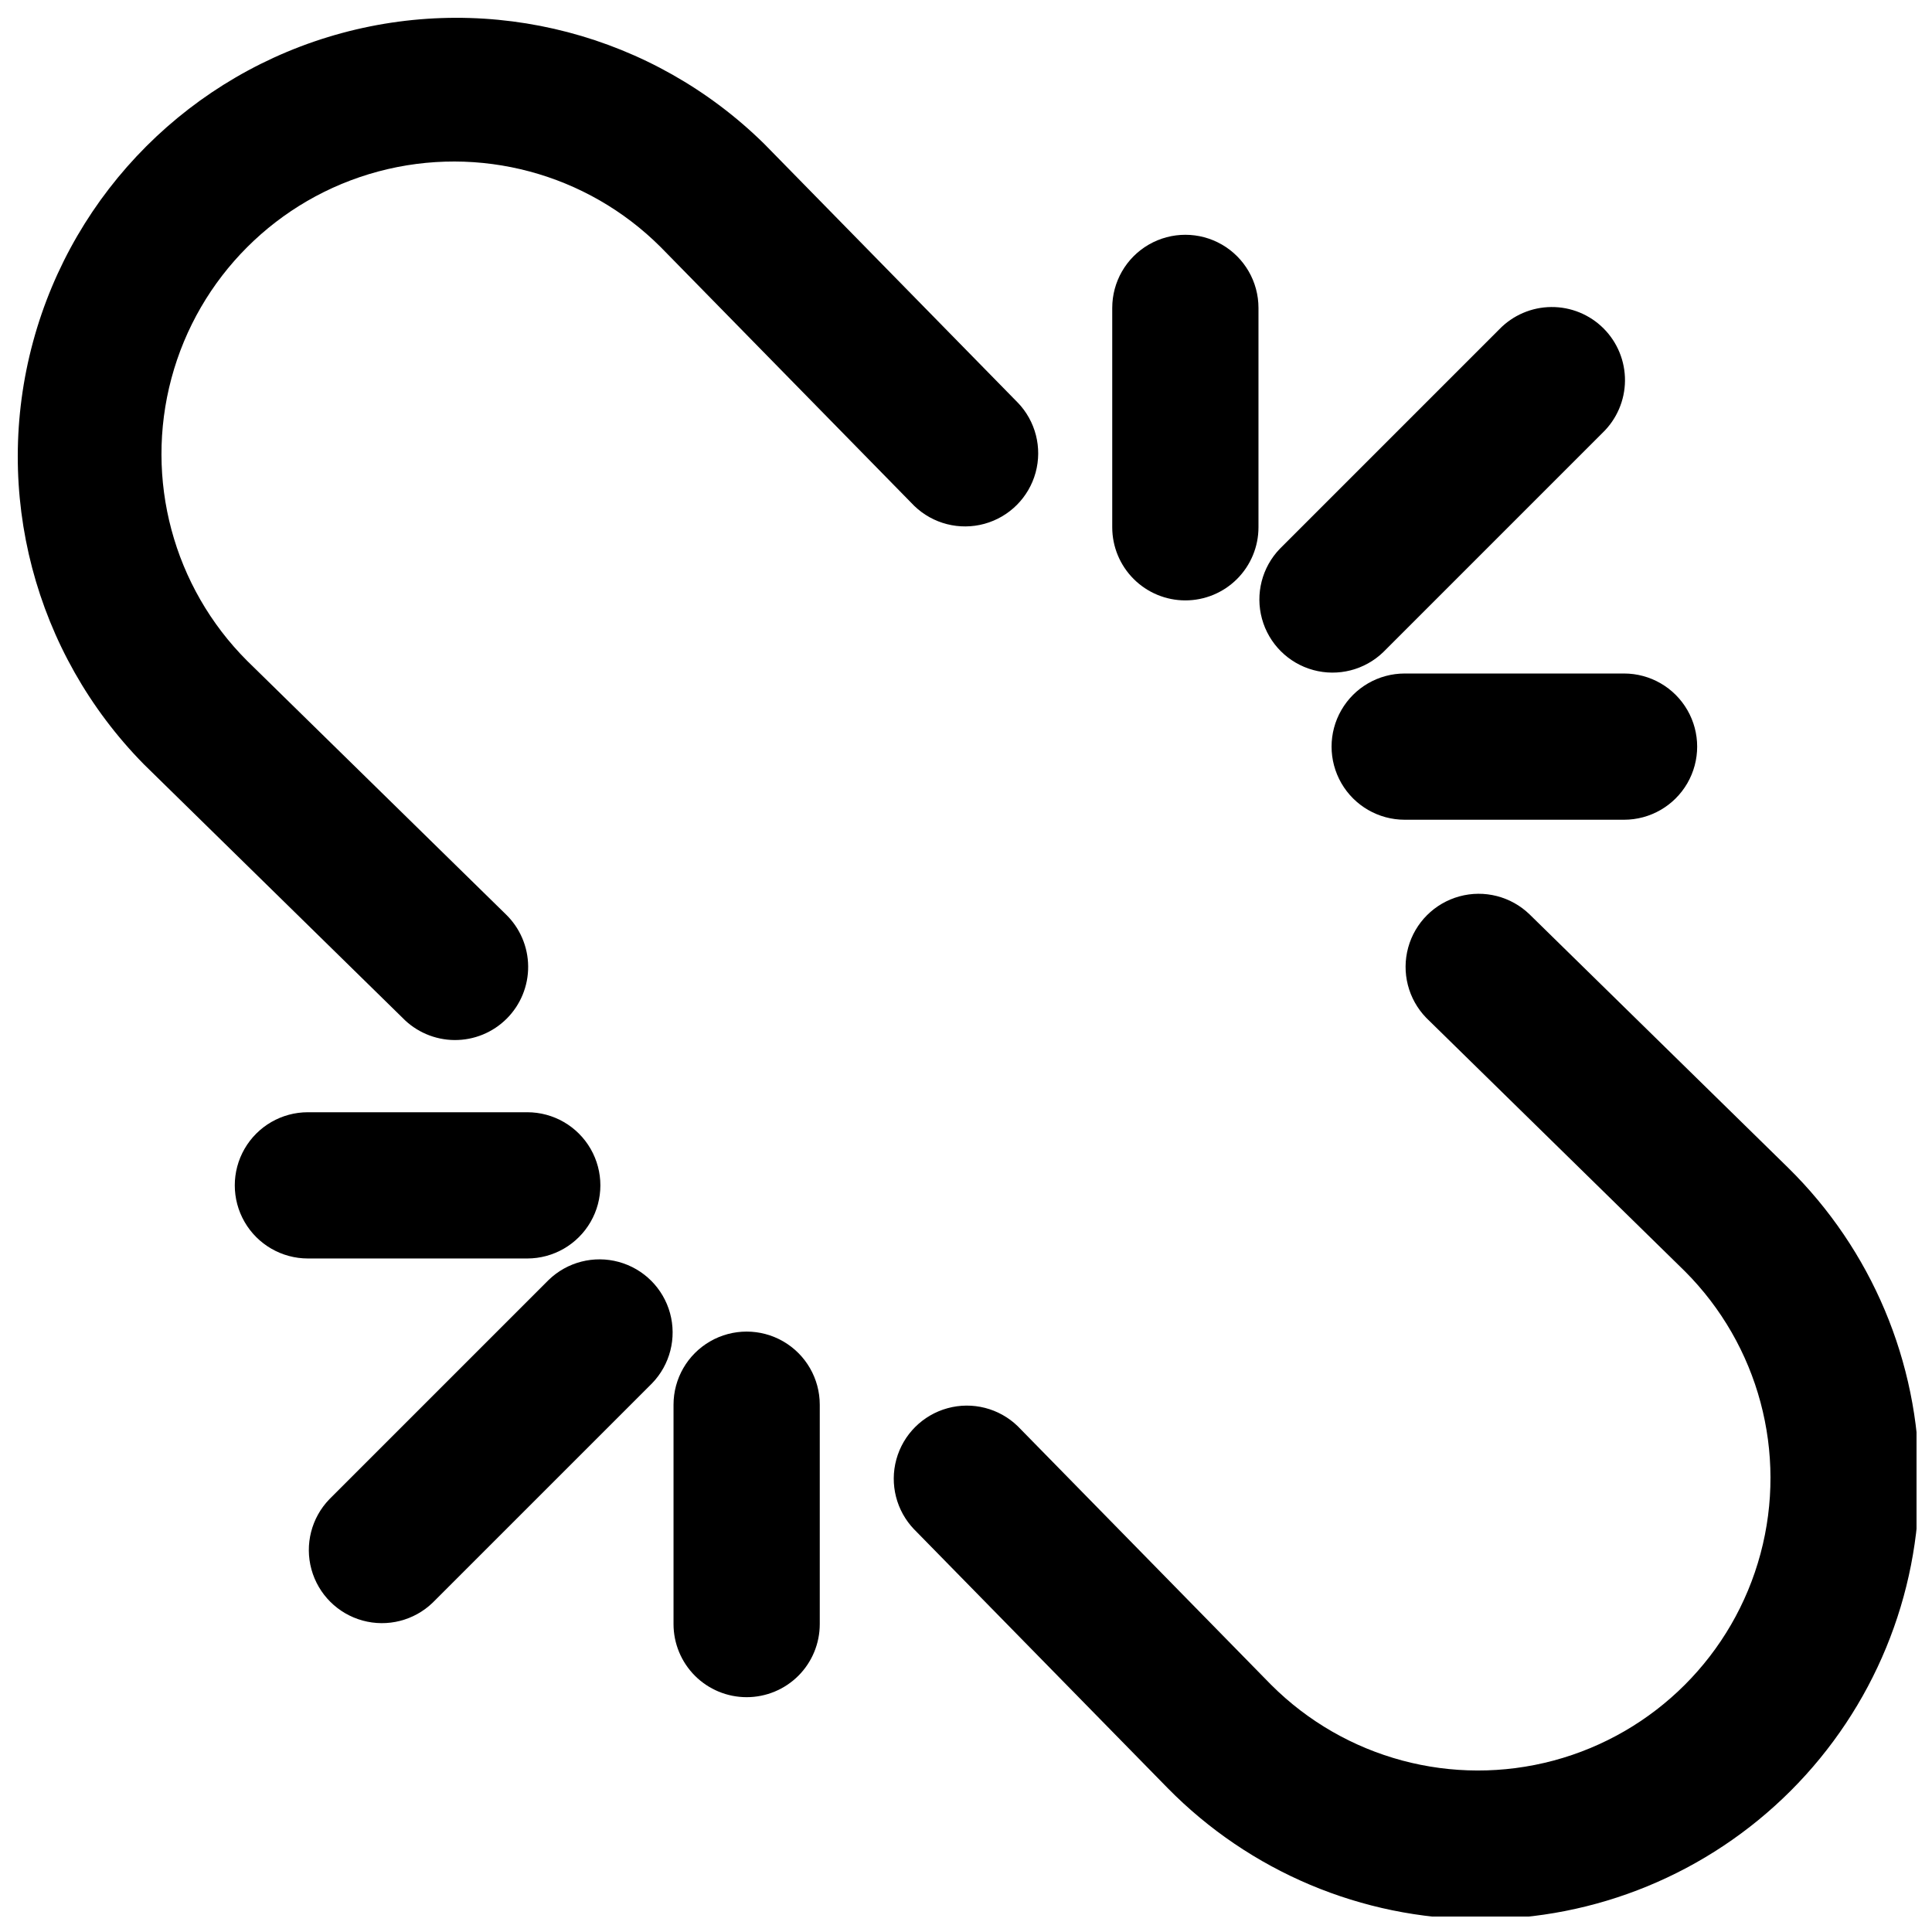
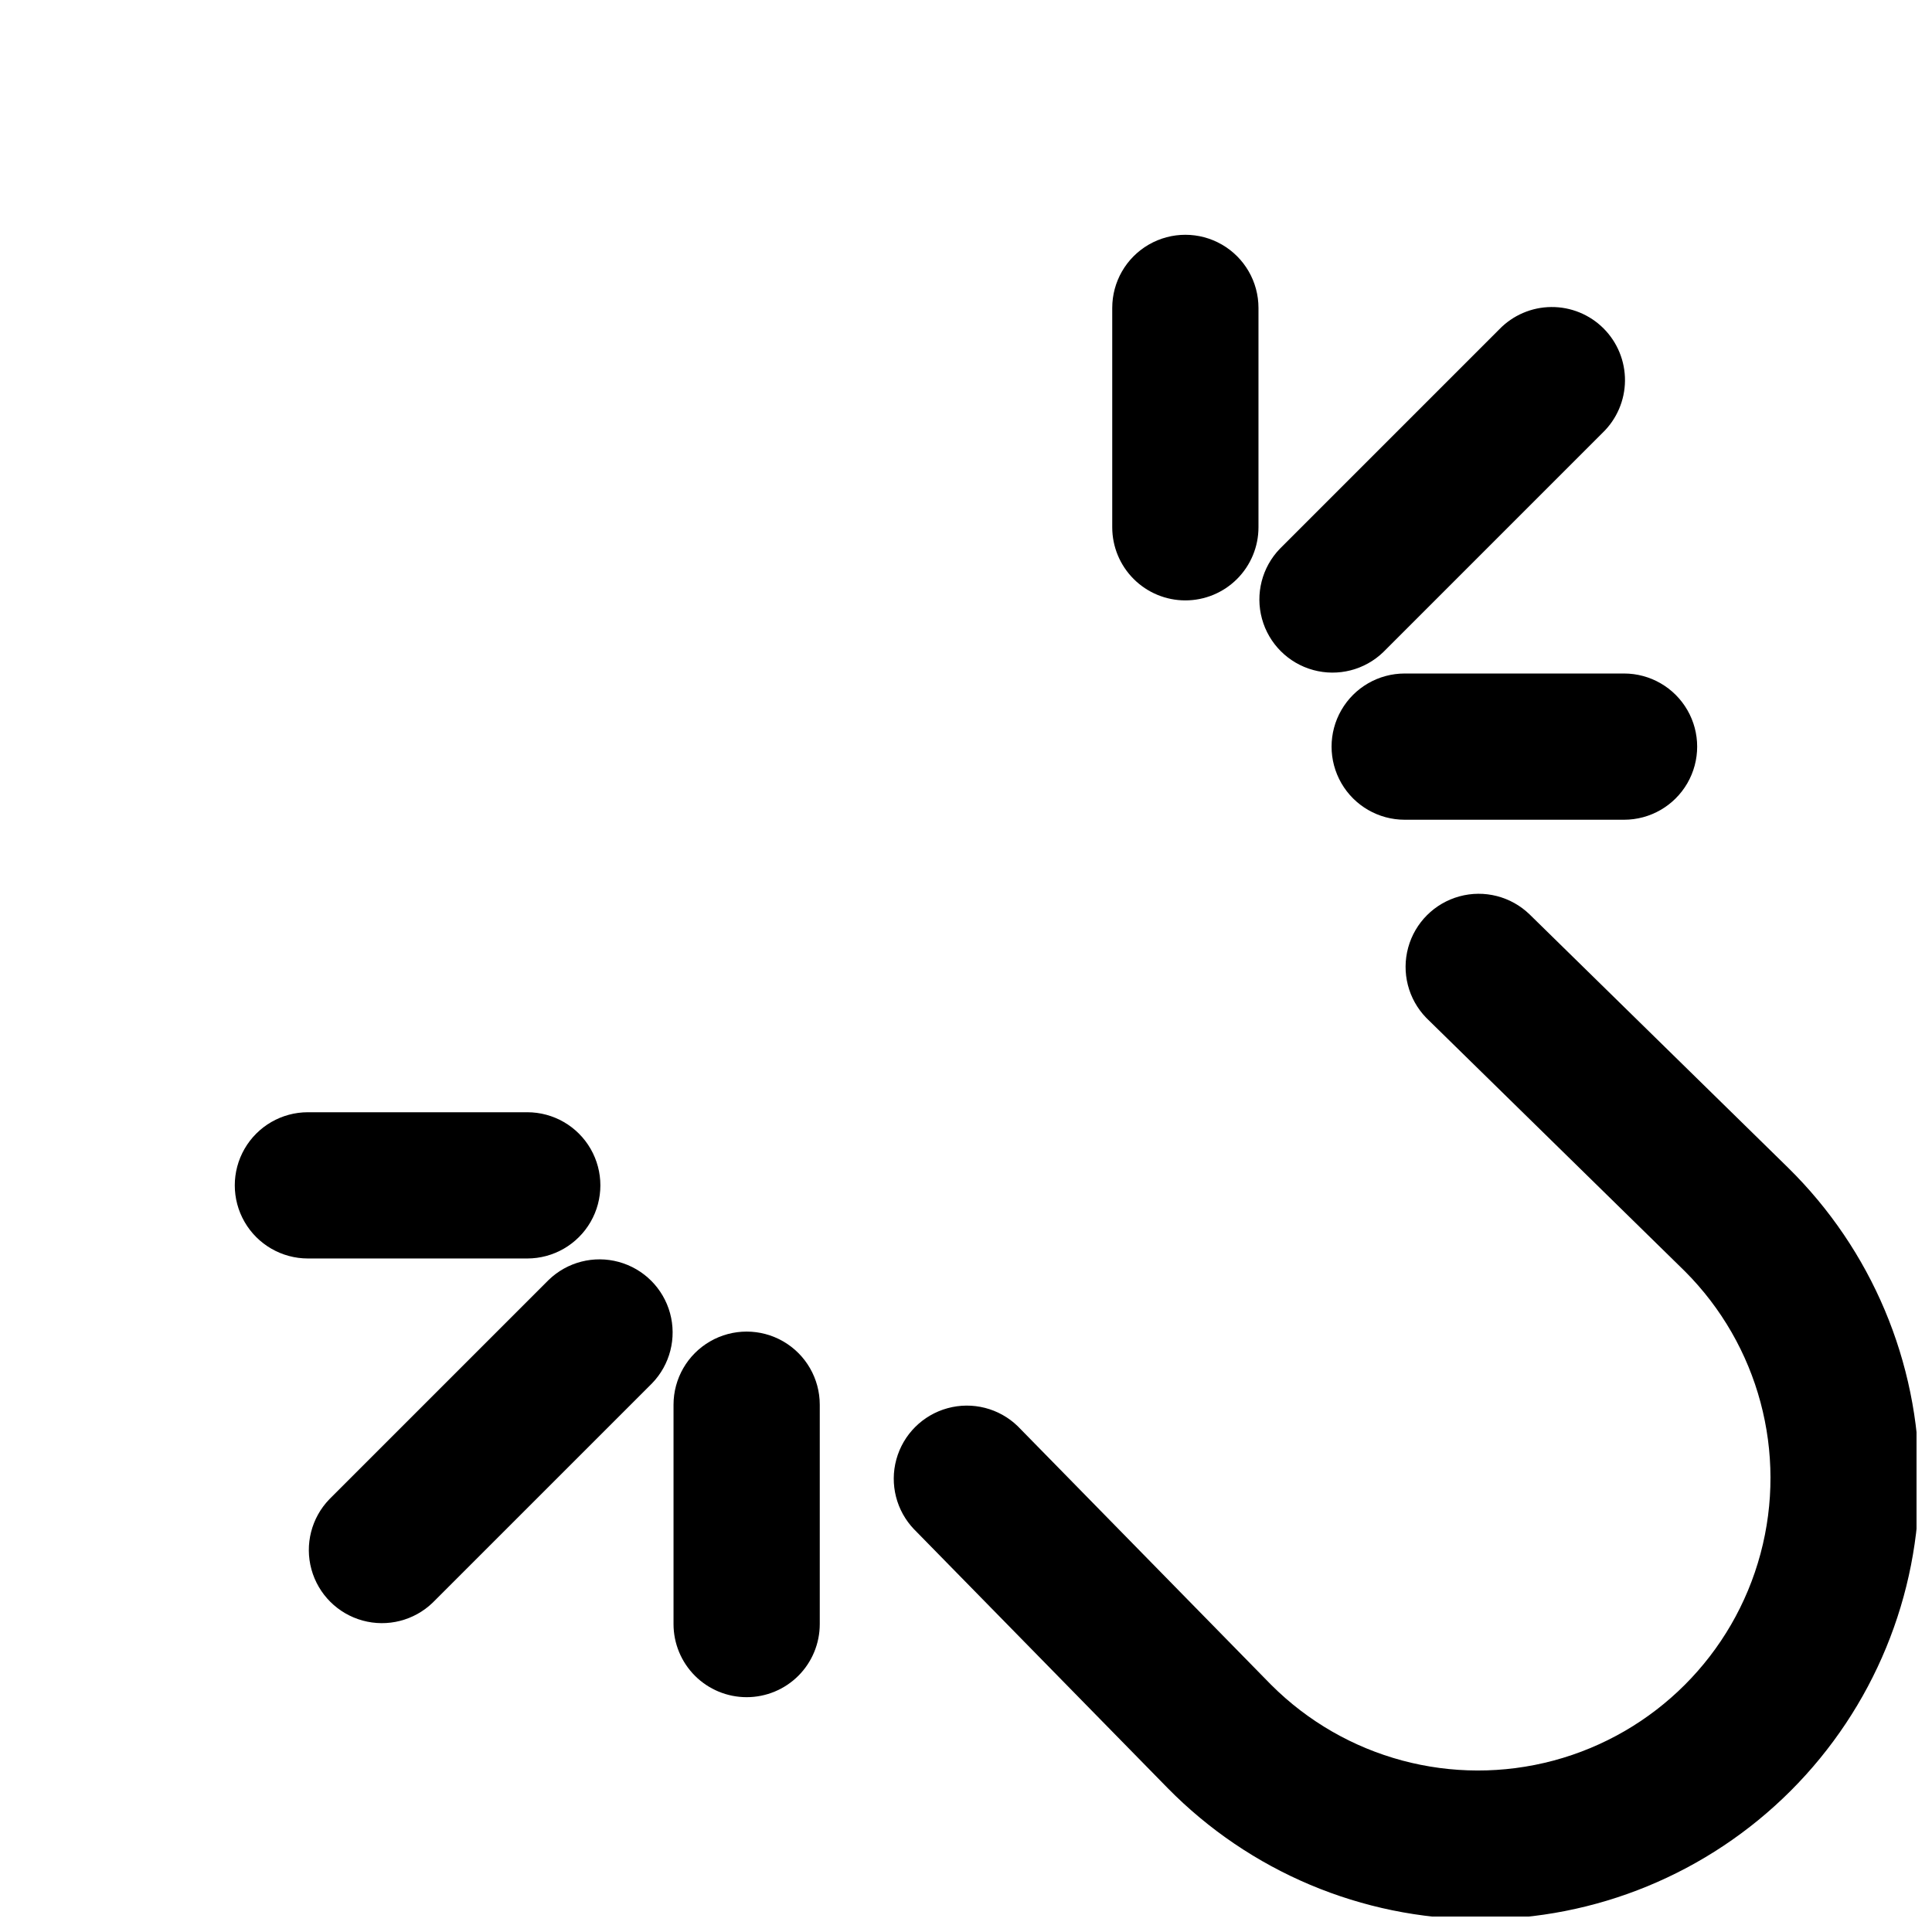
<svg xmlns="http://www.w3.org/2000/svg" width="800px" height="800px" version="1.1" viewBox="144 144 512 512">
  <defs>
    <clipPath id="b">
      <path d="m148.09 148.09h271.91v271.91h-271.91z" />
    </clipPath>
    <clipPath id="a">
      <path d="m380 380h271.9v271.9h-271.9z" />
    </clipPath>
  </defs>
  <path d="m510.59 316.81c-4.922 4.754-11.988 6.559-18.586 4.75-6.602-1.809-11.754-6.965-13.566-13.566-1.809-6.598-0.004-13.66 4.75-18.582l58.133-58.133c3.613-3.738 8.574-5.871 13.77-5.914 5.199-0.047 10.195 1.996 13.871 5.672 3.676 3.676 5.719 8.676 5.676 13.871-0.047 5.199-2.176 10.16-5.918 13.77z" />
  <path d="m258.68 568.71c-4.922 4.754-11.984 6.562-18.586 4.75-6.598-1.809-11.754-6.965-13.562-13.562s-0.004-13.664 4.75-18.586l58.133-58.133c4.922-4.754 11.984-6.559 18.582-4.75 6.602 1.812 11.758 6.965 13.566 13.566 1.809 6.598 0.004 13.664-4.75 18.586z" />
  <path d="m458.13 303.11c-5.137 0-10.066-2.043-13.699-5.676-3.637-3.637-5.676-8.562-5.676-13.703v-58.133c0-6.922 3.691-13.32 9.688-16.781 5.996-3.461 13.383-3.461 19.379 0 5.992 3.461 9.688 9.859 9.688 16.781v58.133c0 5.141-2.043 10.066-5.676 13.703-3.633 3.633-8.562 5.676-13.703 5.676z" />
  <path d="m341.87 593.77c-5.141 0-10.07-2.039-13.703-5.672-3.633-3.637-5.676-8.562-5.676-13.703v-58.133c0-6.922 3.695-13.32 9.691-16.781 5.992-3.461 13.379-3.461 19.375 0 5.996 3.461 9.688 9.859 9.688 16.781v58.133c0 5.141-2.039 10.066-5.672 13.703-3.637 3.633-8.566 5.672-13.703 5.672z" />
  <path d="m283.73 477.51h-58.133c-6.922 0-13.32-3.695-16.781-9.688-3.461-5.996-3.461-13.383 0-19.379 3.461-5.996 9.859-9.688 16.781-9.688h58.133c6.922 0 13.32 3.691 16.781 9.688s3.461 13.383 0 19.379c-3.461 5.992-9.859 9.688-16.781 9.688z" />
  <path d="m574.39 361.24h-58.133c-6.922 0-13.32-3.691-16.781-9.688-3.461-5.996-3.461-13.383 0-19.375 3.461-5.996 9.859-9.691 16.781-9.691h58.133c6.922 0 13.32 3.695 16.781 9.691 3.461 5.992 3.461 13.379 0 19.375-3.461 5.996-9.859 9.688-16.781 9.688z" />
  <g clip-path="url(#b)">
-     <path d="m182.1 346.52c-28.973-29.445-40.145-72.059-29.344-111.93 10.801-39.875 41.949-71.023 81.824-81.824 39.875-10.801 82.488 0.371 111.93 29.344l67.18 68.559 0.004-0.004c4.754 4.922 6.559 11.988 4.75 18.586-1.809 6.602-6.965 11.754-13.566 13.566-6.598 1.809-13.664 0.004-18.586-4.75l-67.18-68.559c-19.582-19.582-48.121-27.227-74.871-20.062-26.746 7.168-47.641 28.062-54.809 54.809-7.164 26.75 0.48 55.289 20.062 74.871l68.559 67.18c3.738 3.613 5.867 8.574 5.914 13.77 0.043 5.199-2 10.195-5.676 13.871s-8.672 5.723-13.871 5.676c-5.195-0.047-10.156-2.176-13.77-5.914z" />
-   </g>
+     </g>
  <g clip-path="url(#a)">
    <path d="m617.89 453.48c22.098 21.738 34.598 51.406 34.727 82.402 0.125 31-12.133 60.766-34.055 82.684-21.918 21.922-51.684 34.18-82.684 34.055-30.996-0.129-60.664-12.629-82.402-34.727l-67.18-68.559-0.004 0.004c-4.75-4.922-6.559-11.988-4.746-18.586 1.809-6.598 6.965-11.754 13.562-13.562 6.598-1.812 13.664-0.004 18.586 4.75l67.18 68.559v-0.004c19.582 19.582 48.121 27.23 74.871 20.062 26.746-7.168 47.641-28.062 54.809-54.809 7.168-26.75-0.48-55.289-20.062-74.871l-68.559-67.18h0.004c-4.754-4.922-6.562-11.988-4.75-18.586 1.809-6.598 6.965-11.754 13.562-13.562 6.598-1.812 13.664-0.004 18.586 4.746z" />
  </g>
</svg>